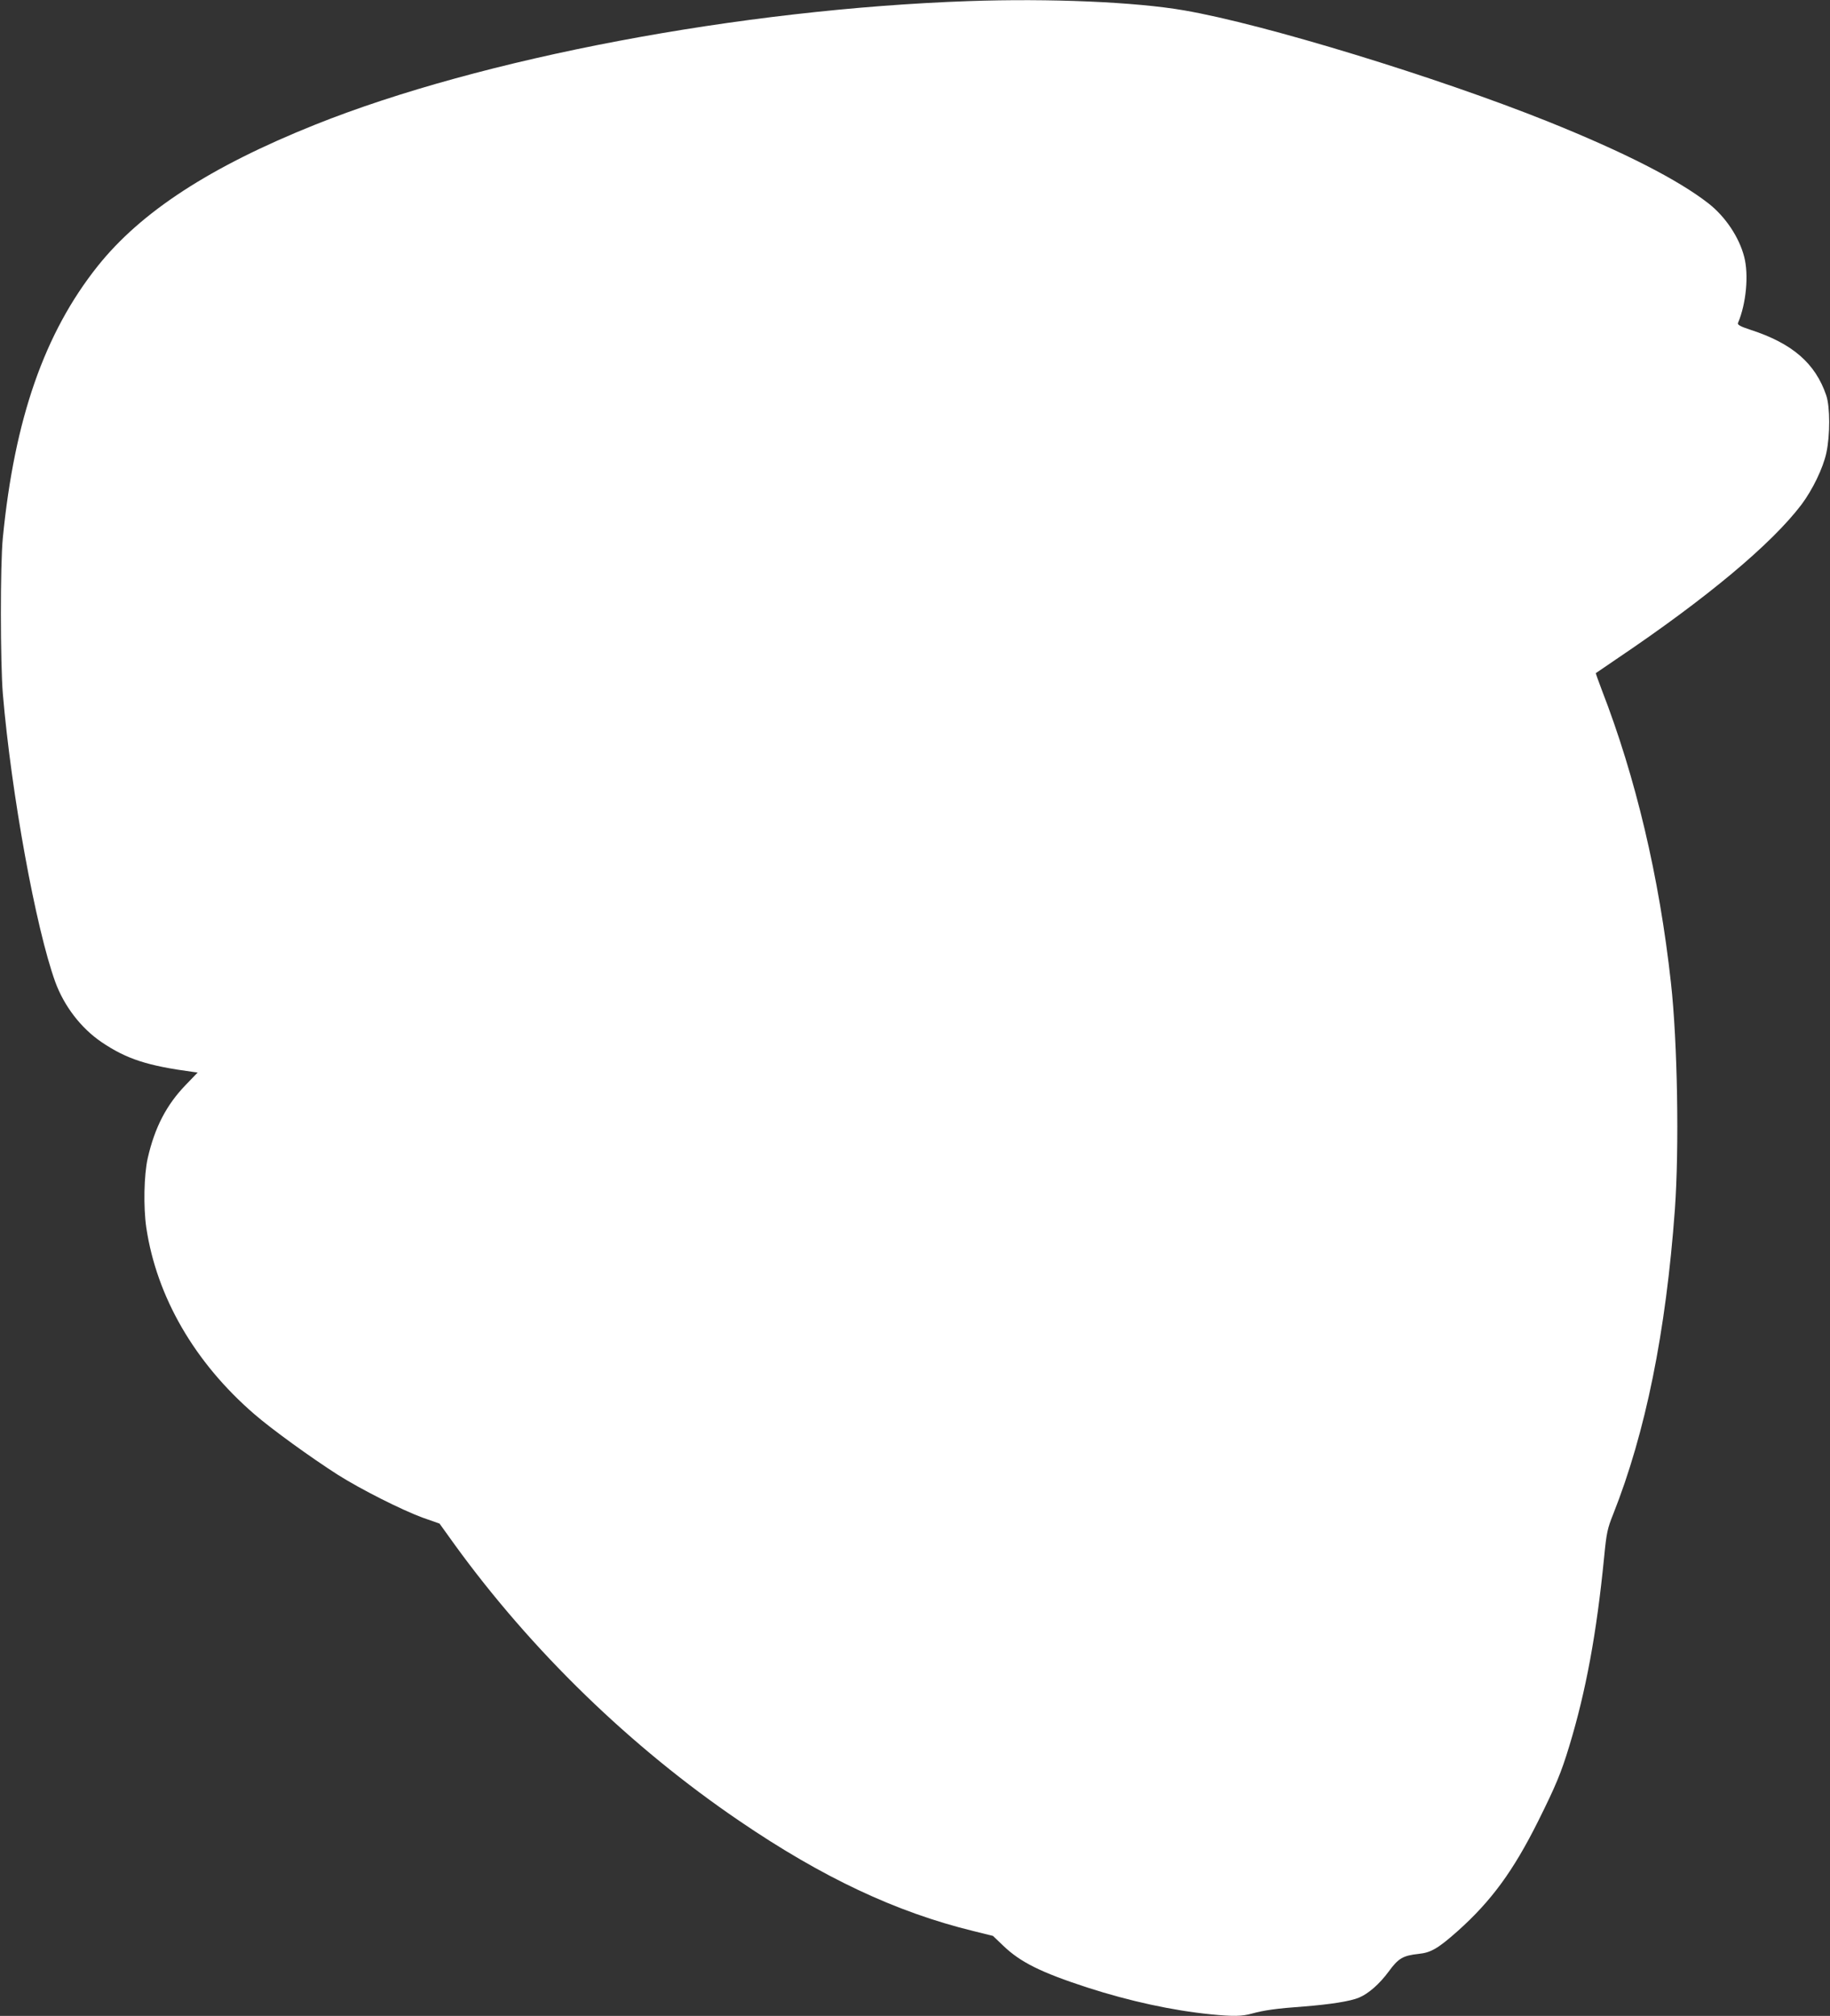
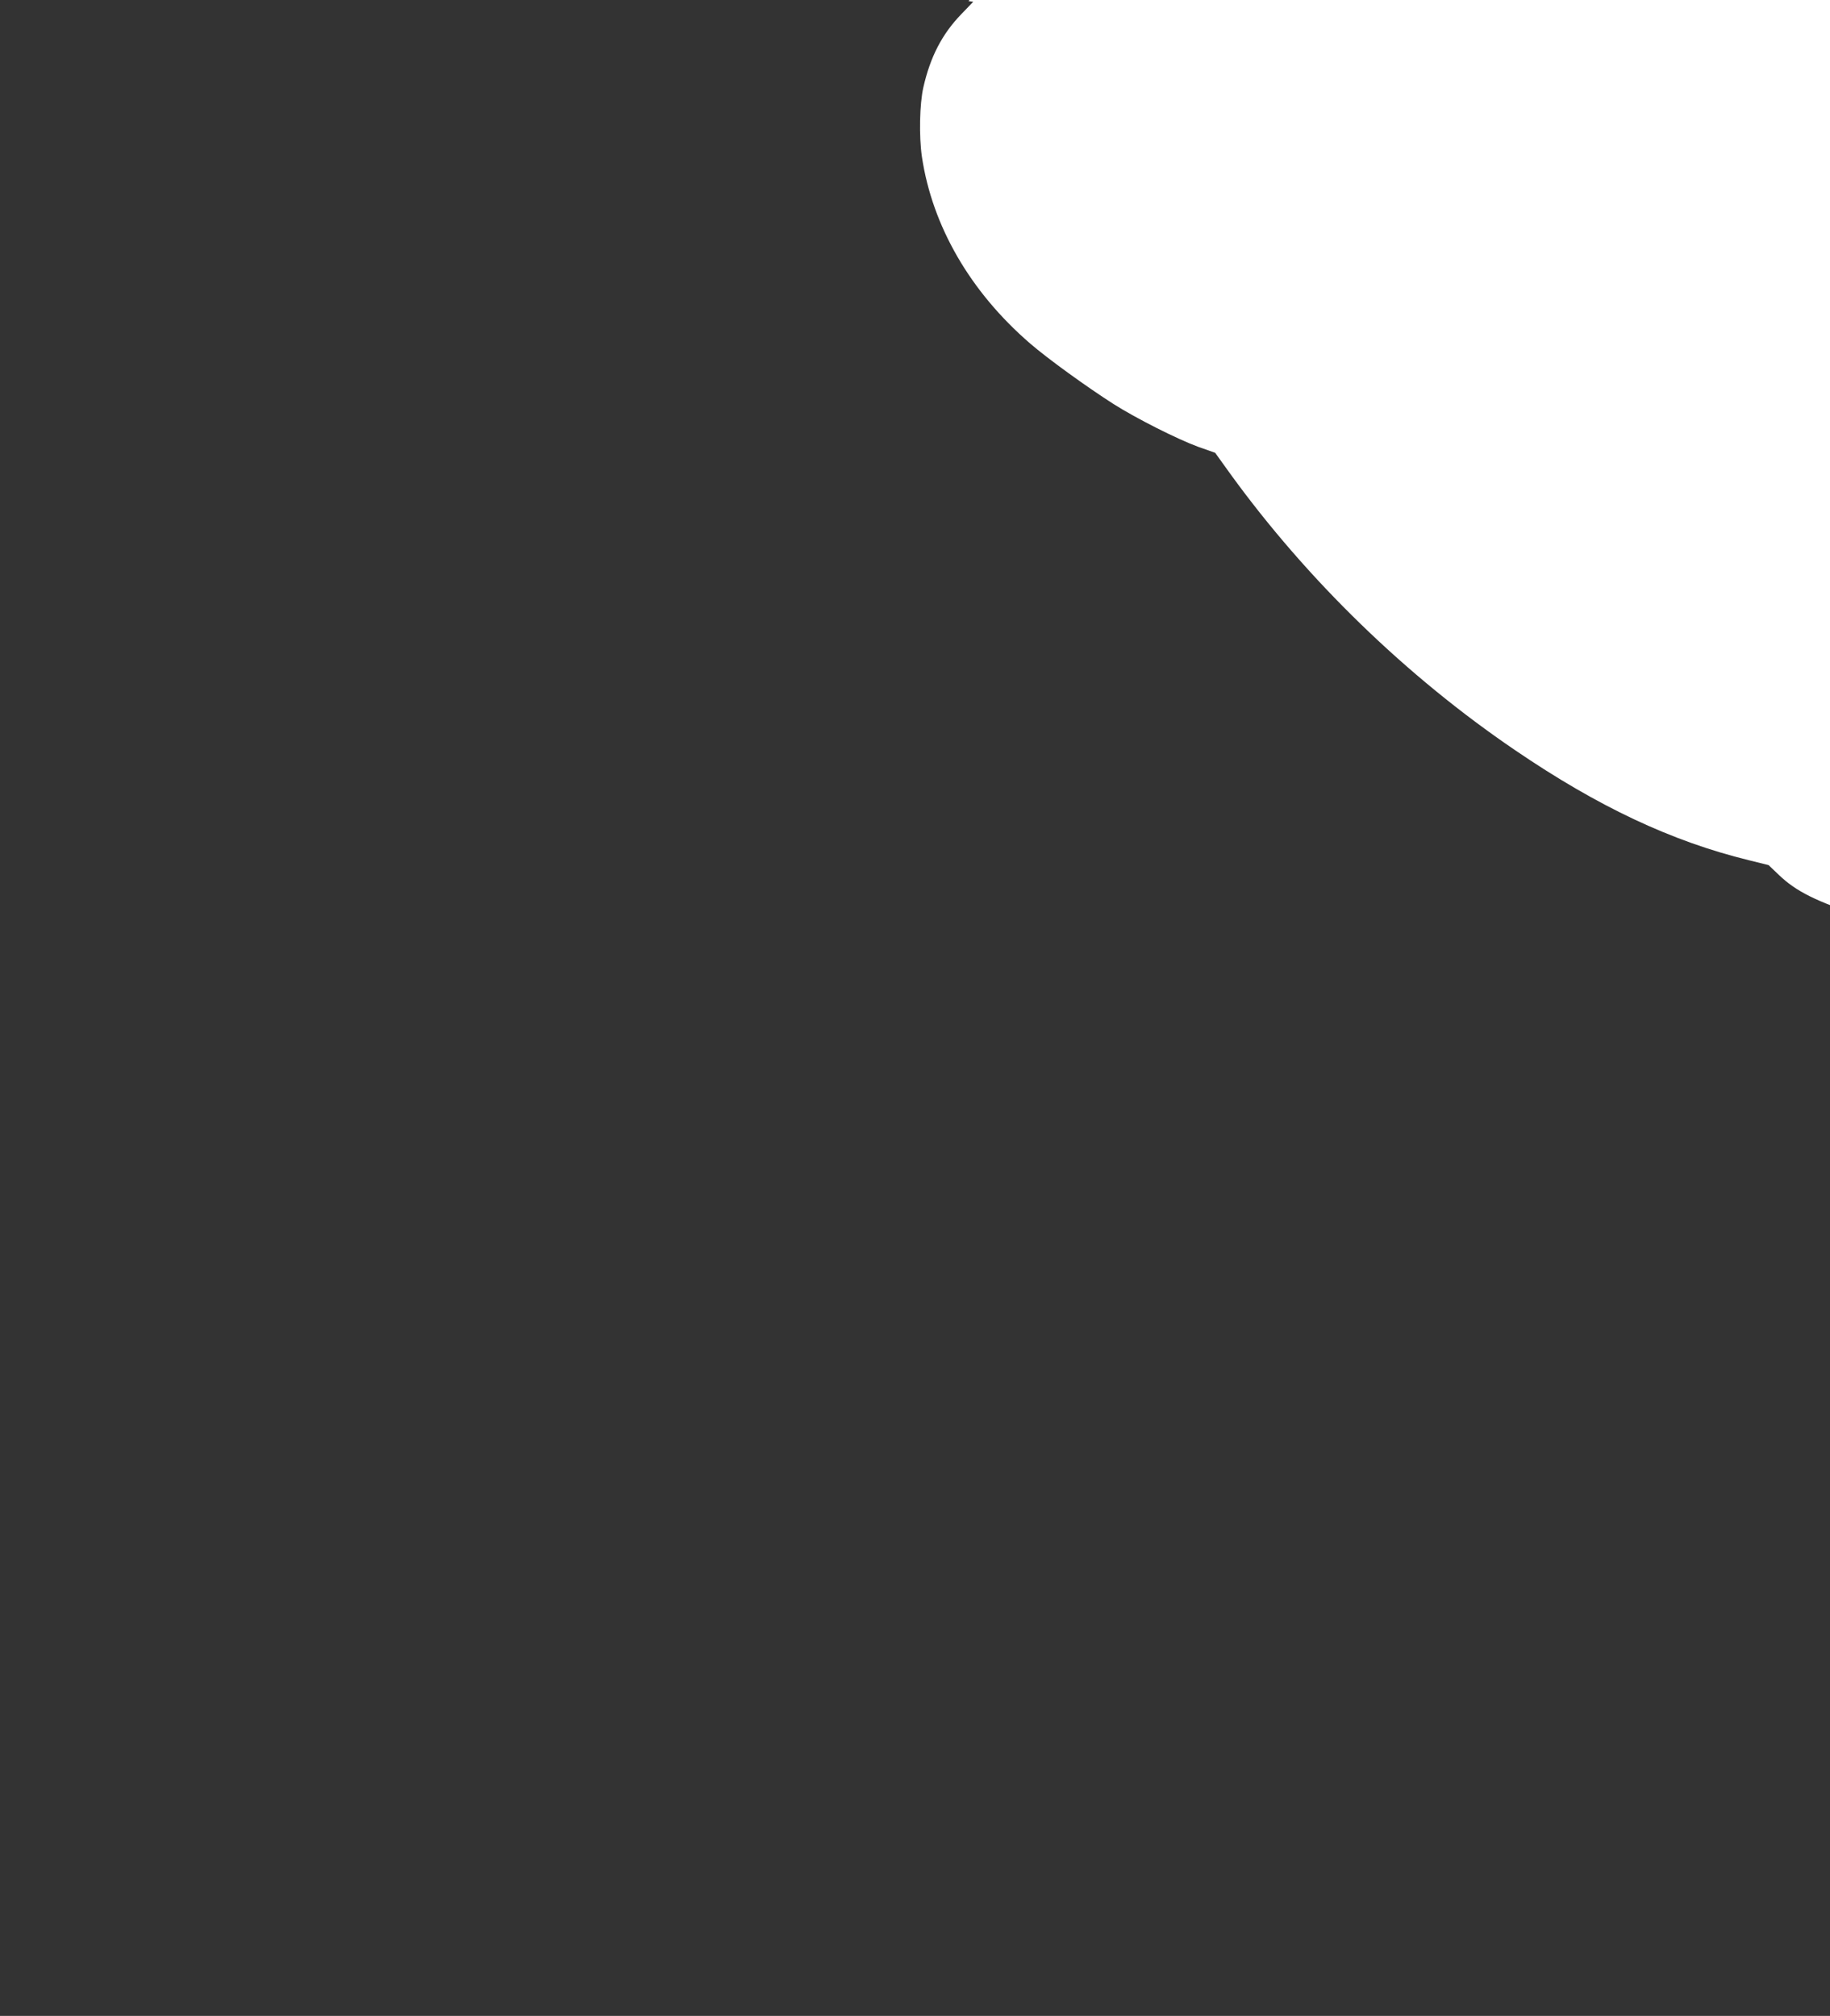
<svg xmlns="http://www.w3.org/2000/svg" version="1.0" width="1162pt" height="1280pt" viewBox="0 0 1162 1280" preserveAspectRatio="xMidYMid meet">
  <rect x="0" y="0" width="1162" height="1280" fill="#333333" stroke="none" />
  <g transform="translate(0,1280) scale(0.1,-0.1)" fill="#ffffff" stroke="none">
-     <path d="M6150 12793 c-1448 -51 -3094 -362 -4150 -785 -666 -267 -1105 -553 -1380 -898 -337 -423 -528 -969 -602 -1725 -17 -170 -16 -792 0 -990 54 -636 209 -1487 333 -1830 56 -153 163 -293 294 -382 160 -108 291 -150 580 -189 l30 -4 -76 -79 c-122 -126 -197 -271 -241 -465 -24 -106 -28 -311 -9 -441 66 -440 307 -857 687 -1185 111 -96 357 -274 529 -384 147 -93 405 -223 538 -272 l108 -38 97 -135 c488 -673 1117 -1284 1807 -1753 527 -359 994 -579 1485 -699 l125 -31 65 -62 c109 -105 240 -170 535 -266 266 -86 541 -146 784 -170 141 -14 197 -13 261 5 77 21 152 32 330 45 167 13 294 33 349 56 60 25 130 86 189 166 62 85 91 101 191 112 77 8 122 34 246 144 214 191 354 382 513 701 110 221 145 304 197 476 105 346 173 712 221 1200 15 154 21 180 57 270 206 519 335 1156 392 1935 28 389 17 1065 -25 1440 -74 673 -224 1305 -439 1859 -22 58 -39 106 -38 107 1 1 61 41 132 90 573 386 983 729 1173 979 72 96 138 233 159 330 24 112 24 292 -1 365 -69 203 -215 330 -481 416 -67 22 -84 32 -79 44 52 122 69 306 39 420 -32 124 -119 254 -226 338 -192 150 -534 325 -1019 520 -703 282 -1804 619 -2310 706 -311 54 -854 77 -1370 59z" />
+     <path d="M6150 12793 l30 -4 -76 -79 c-122 -126 -197 -271 -241 -465 -24 -106 -28 -311 -9 -441 66 -440 307 -857 687 -1185 111 -96 357 -274 529 -384 147 -93 405 -223 538 -272 l108 -38 97 -135 c488 -673 1117 -1284 1807 -1753 527 -359 994 -579 1485 -699 l125 -31 65 -62 c109 -105 240 -170 535 -266 266 -86 541 -146 784 -170 141 -14 197 -13 261 5 77 21 152 32 330 45 167 13 294 33 349 56 60 25 130 86 189 166 62 85 91 101 191 112 77 8 122 34 246 144 214 191 354 382 513 701 110 221 145 304 197 476 105 346 173 712 221 1200 15 154 21 180 57 270 206 519 335 1156 392 1935 28 389 17 1065 -25 1440 -74 673 -224 1305 -439 1859 -22 58 -39 106 -38 107 1 1 61 41 132 90 573 386 983 729 1173 979 72 96 138 233 159 330 24 112 24 292 -1 365 -69 203 -215 330 -481 416 -67 22 -84 32 -79 44 52 122 69 306 39 420 -32 124 -119 254 -226 338 -192 150 -534 325 -1019 520 -703 282 -1804 619 -2310 706 -311 54 -854 77 -1370 59z" />
  </g>
</svg>